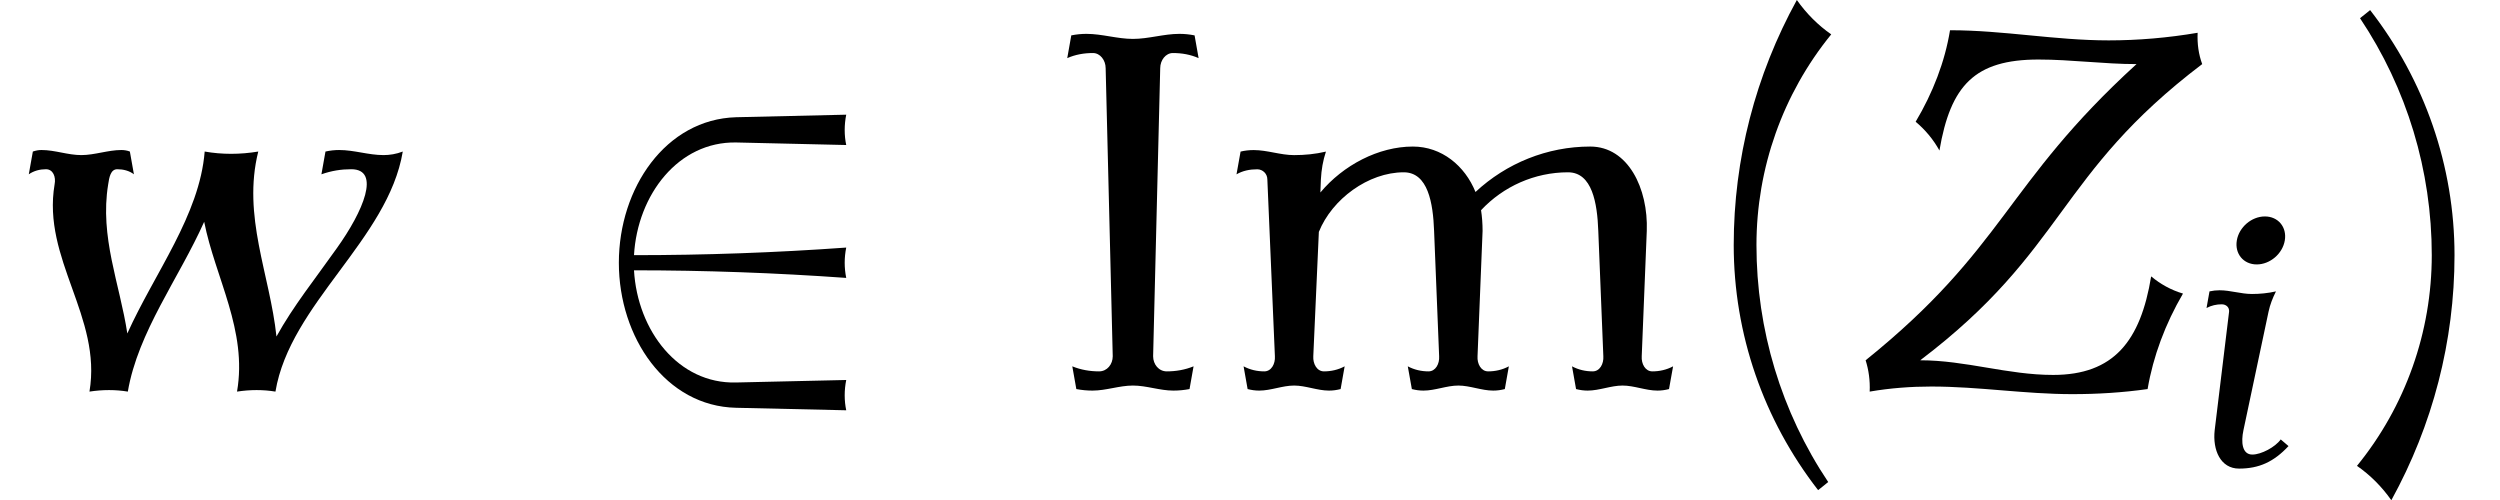
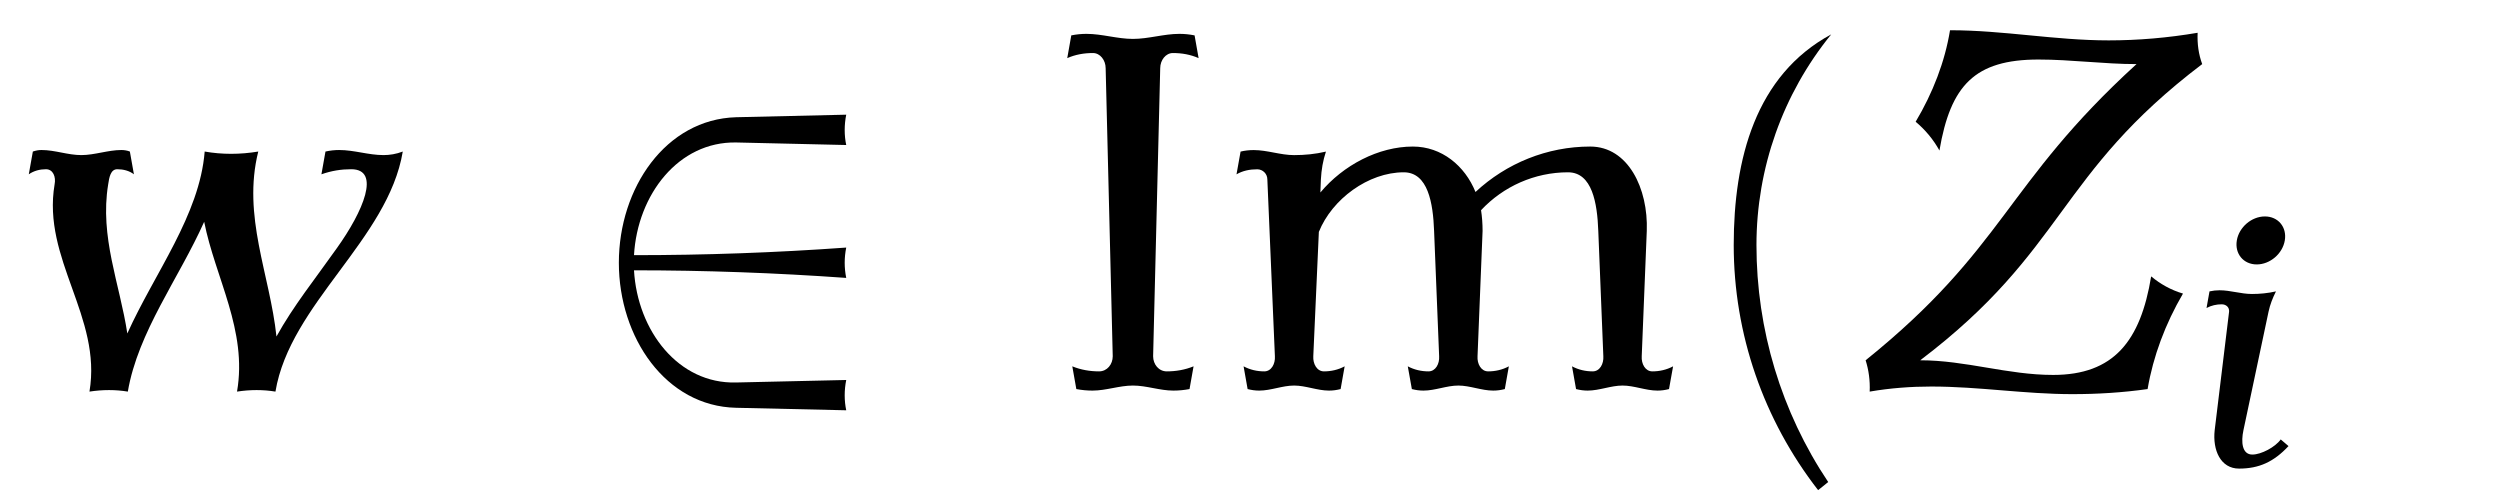
<svg xmlns="http://www.w3.org/2000/svg" xmlns:xlink="http://www.w3.org/1999/xlink" version="1.1" width="53.975pt" height="10.8pt" viewBox="70.735 60.342 53.975 10.8">
  <defs>
    <path id="g1-90" d="M5.308-1.506C5.117-1.562 4.949-1.658 4.806-1.777C4.639-.757 4.216-.223 3.26-.223C2.542-.223 1.881-.454 1.164-.454C3.467-2.2 3.308-3.379 5.611-5.125C5.555-5.276 5.531-5.444 5.539-5.619C5.069-5.539 4.599-5.499 4.136-5.499C3.292-5.499 2.479-5.659 1.634-5.659C1.554-5.165 1.363-4.67 1.092-4.216C1.243-4.089 1.371-3.937 1.467-3.762C1.642-4.79 2.024-5.197 3.029-5.197C3.547-5.197 4.057-5.125 4.575-5.125C2.487-3.22 2.511-2.232 .303-.454C.351-.303 .375-.135 .367 .04C.693-.016 1.02-.04 1.339-.04C2.088-.04 2.813 .08 3.563 .08C3.961 .08 4.352 .056 4.75 0C4.838-.518 5.029-1.028 5.308-1.506Z" />
    <path id="g1-105" d="M2.192-.406L2.024-.55C1.905-.383 1.602-.223 1.411-.223C1.188-.223 1.164-.494 1.219-.749L1.761-3.308C1.793-3.459 1.849-3.602 1.921-3.746C1.745-3.706 1.57-3.69 1.403-3.69C1.164-3.69 .94-3.77 .701-3.77C.63-3.77 .558-3.762 .486-3.746L.422-3.387C.526-3.443 .638-3.467 .749-3.467C.845-3.467 .917-3.403 .909-3.308L.598-.749C.55-.319 .725 .08 1.124 .08C1.554 .08 1.873-.064 2.192-.406ZM2.112-4.846C2.16-5.133 1.969-5.364 1.682-5.364S1.124-5.133 1.076-4.846S1.219-4.328 1.506-4.328S2.064-4.559 2.112-4.846Z" />
    <path id="g1-119" d="M6.352-3.746C6.249-3.706 6.145-3.69 6.049-3.69C5.81-3.69 5.587-3.77 5.348-3.77C5.276-3.77 5.204-3.762 5.133-3.746L5.069-3.387C5.228-3.443 5.38-3.467 5.539-3.467C6.009-3.467 5.731-2.805 5.308-2.216C4.981-1.753 4.623-1.307 4.36-.829C4.256-1.809 3.818-2.726 4.073-3.746C3.786-3.698 3.499-3.698 3.228-3.746C3.148-2.742 2.439-1.833 2.008-.877C1.889-1.658 1.57-2.399 1.706-3.228C1.722-3.339 1.745-3.467 1.849-3.467C1.945-3.467 2.04-3.443 2.112-3.387L2.048-3.746C2.008-3.762 1.961-3.77 1.913-3.77C1.706-3.77 1.49-3.69 1.283-3.69C1.068-3.69 .869-3.77 .654-3.77C.606-3.77 .566-3.762 .518-3.746L.454-3.387C.534-3.443 .63-3.467 .725-3.467C.837-3.467 .885-3.347 .861-3.228C.662-2.048 1.61-1.14 1.411 .04C1.618 .008 1.825 .008 2.016 .04C2.176-.901 2.821-1.745 3.22-2.638C3.395-1.753 3.905-.925 3.738 .04C3.945 .008 4.152 .008 4.344 .04C4.575-1.347 6.121-2.359 6.352-3.746Z" />
-     <path id="g3-40" d="M3.087-7.658C2.804-7.855 2.553-8.105 2.345-8.4C1.451-6.775 .982-4.964 .982-3.109C.982-1.189 1.625 .665 2.804 2.182L3.022 2.007C2.007 .491 1.473-1.287 1.473-3.109C1.473-4.767 2.04-6.371 3.087-7.658Z" />
-     <path id="g3-41" d="M2.433-2.891C2.433-4.811 1.789-6.665 .611-8.182L.393-8.007C1.407-6.491 1.942-4.713 1.942-2.891C1.942-1.233 1.375 .371 .327 1.658C.611 1.855 .862 2.105 1.069 2.4C1.964 .775 2.433-1.036 2.433-2.891Z" />
+     <path id="g3-40" d="M3.087-7.658C1.451-6.775 .982-4.964 .982-3.109C.982-1.189 1.625 .665 2.804 2.182L3.022 2.007C2.007 .491 1.473-1.287 1.473-3.109C1.473-4.767 2.04-6.371 3.087-7.658Z" />
    <path id="g3-73" d="M3.327-7.145L3.24-7.636C3.131-7.658 3.022-7.669 2.913-7.669C2.575-7.669 2.247-7.56 1.909-7.56S1.244-7.669 .905-7.669C.796-7.669 .687-7.658 .578-7.636L.491-7.145C.665-7.222 .851-7.255 1.047-7.255C1.2-7.255 1.32-7.102 1.32-6.927L1.473-.709C1.473-.535 1.353-.382 1.178-.382C.982-.382 .785-.415 .6-.491L.687 0C.807 .022 .916 .033 1.036 .033C1.331 .033 1.615-.076 1.909-.076S2.487 .033 2.782 .033C2.902 .033 3.011 .022 3.131 0L3.218-.491C3.033-.415 2.836-.382 2.64-.382C2.465-.382 2.345-.535 2.345-.709L2.498-6.927C2.498-7.102 2.618-7.255 2.771-7.255C2.967-7.255 3.153-7.222 3.327-7.145Z" />
    <path id="g3-109" d="M9.753-.491C9.611-.415 9.458-.382 9.305-.382S9.065-.545 9.076-.709L9.185-3.415C9.218-4.331 8.782-5.236 7.964-5.236C7.036-5.236 6.153-4.876 5.487-4.255C5.258-4.822 4.756-5.236 4.135-5.236C3.393-5.236 2.629-4.833 2.138-4.244L2.149-4.527C2.16-4.735 2.193-4.931 2.258-5.127C2.029-5.073 1.8-5.051 1.571-5.051C1.276-5.051 .993-5.16 .698-5.16C.6-5.16 .502-5.149 .415-5.127L.327-4.636C.458-4.713 .611-4.745 .775-4.745C.895-4.745 .993-4.647 .993-4.527L1.156-.709C1.167-.545 1.08-.382 .927-.382S.622-.415 .48-.491L.567 0C.655 .022 .731 .033 .818 .033C1.069 .033 1.32-.076 1.571-.076S2.073 .033 2.324 .033C2.411 .033 2.487 .022 2.575 0L2.662-.491C2.52-.415 2.367-.382 2.215-.382S1.975-.545 1.985-.709L2.105-3.393C2.389-4.102 3.175-4.68 3.938-4.68C4.462-4.68 4.571-4.015 4.593-3.415L4.702-.709C4.713-.545 4.625-.382 4.473-.382S4.167-.415 4.025-.491L4.113 0C4.2 .022 4.276 .033 4.364 .033C4.615 .033 4.865-.076 5.116-.076S5.618 .033 5.869 .033C5.956 .033 6.033 .022 6.12 0L6.207-.491C6.065-.415 5.913-.382 5.76-.382S5.52-.545 5.531-.709L5.64-3.415C5.64-3.567 5.629-3.72 5.607-3.862C6.087-4.375 6.764-4.68 7.484-4.68C8.007-4.68 8.116-4.015 8.138-3.415L8.247-.709C8.258-.545 8.171-.382 8.018-.382S7.713-.415 7.571-.491L7.658 0C7.745 .022 7.822 .033 7.909 .033C8.16 .033 8.411-.076 8.662-.076S9.164 .033 9.415 .033C9.502 .033 9.578 .022 9.665 0L9.753-.491Z" />
    <use id="g2-90" xlink:href="#g1-90" transform="scale(1.369)" />
    <use id="g2-119" xlink:href="#g1-119" transform="scale(1.369)" />
    <path id="g0-50" d="M6.022 .458C5.978 .251 5.978 .022 6.022-.196L3.644-.142C2.4-.109 1.516-1.255 1.44-2.564C2.967-2.564 4.495-2.509 6.022-2.4C5.978-2.618 5.978-2.836 6.022-3.055C4.495-2.945 2.967-2.891 1.44-2.891C1.516-4.2 2.4-5.345 3.644-5.324L6.022-5.269C5.978-5.476 5.978-5.705 6.022-5.924L3.644-5.869C2.127-5.825 1.113-4.342 1.113-2.727S2.127 .371 3.644 .404L6.022 .458Z" />
  </defs>
  <g id="page1">
    <use x="70.735" y="68.742" xlink:href="#g2-119" />
    <use x="82.983" y="68.742" xlink:href="#g0-50" />
    <use x="93.286" y="68.742" xlink:href="#g3-73" />
    <use x="97.104" y="68.742" xlink:href="#g3-109" />
    <use x="107.184" y="68.742" xlink:href="#g3-40" />
    <use x="110.599" y="68.742" xlink:href="#g2-90" />
    <use x="117.952" y="70.379" xlink:href="#g1-105" />
    <use x="121.295" y="68.742" xlink:href="#g3-41" />
  </g>
</svg>